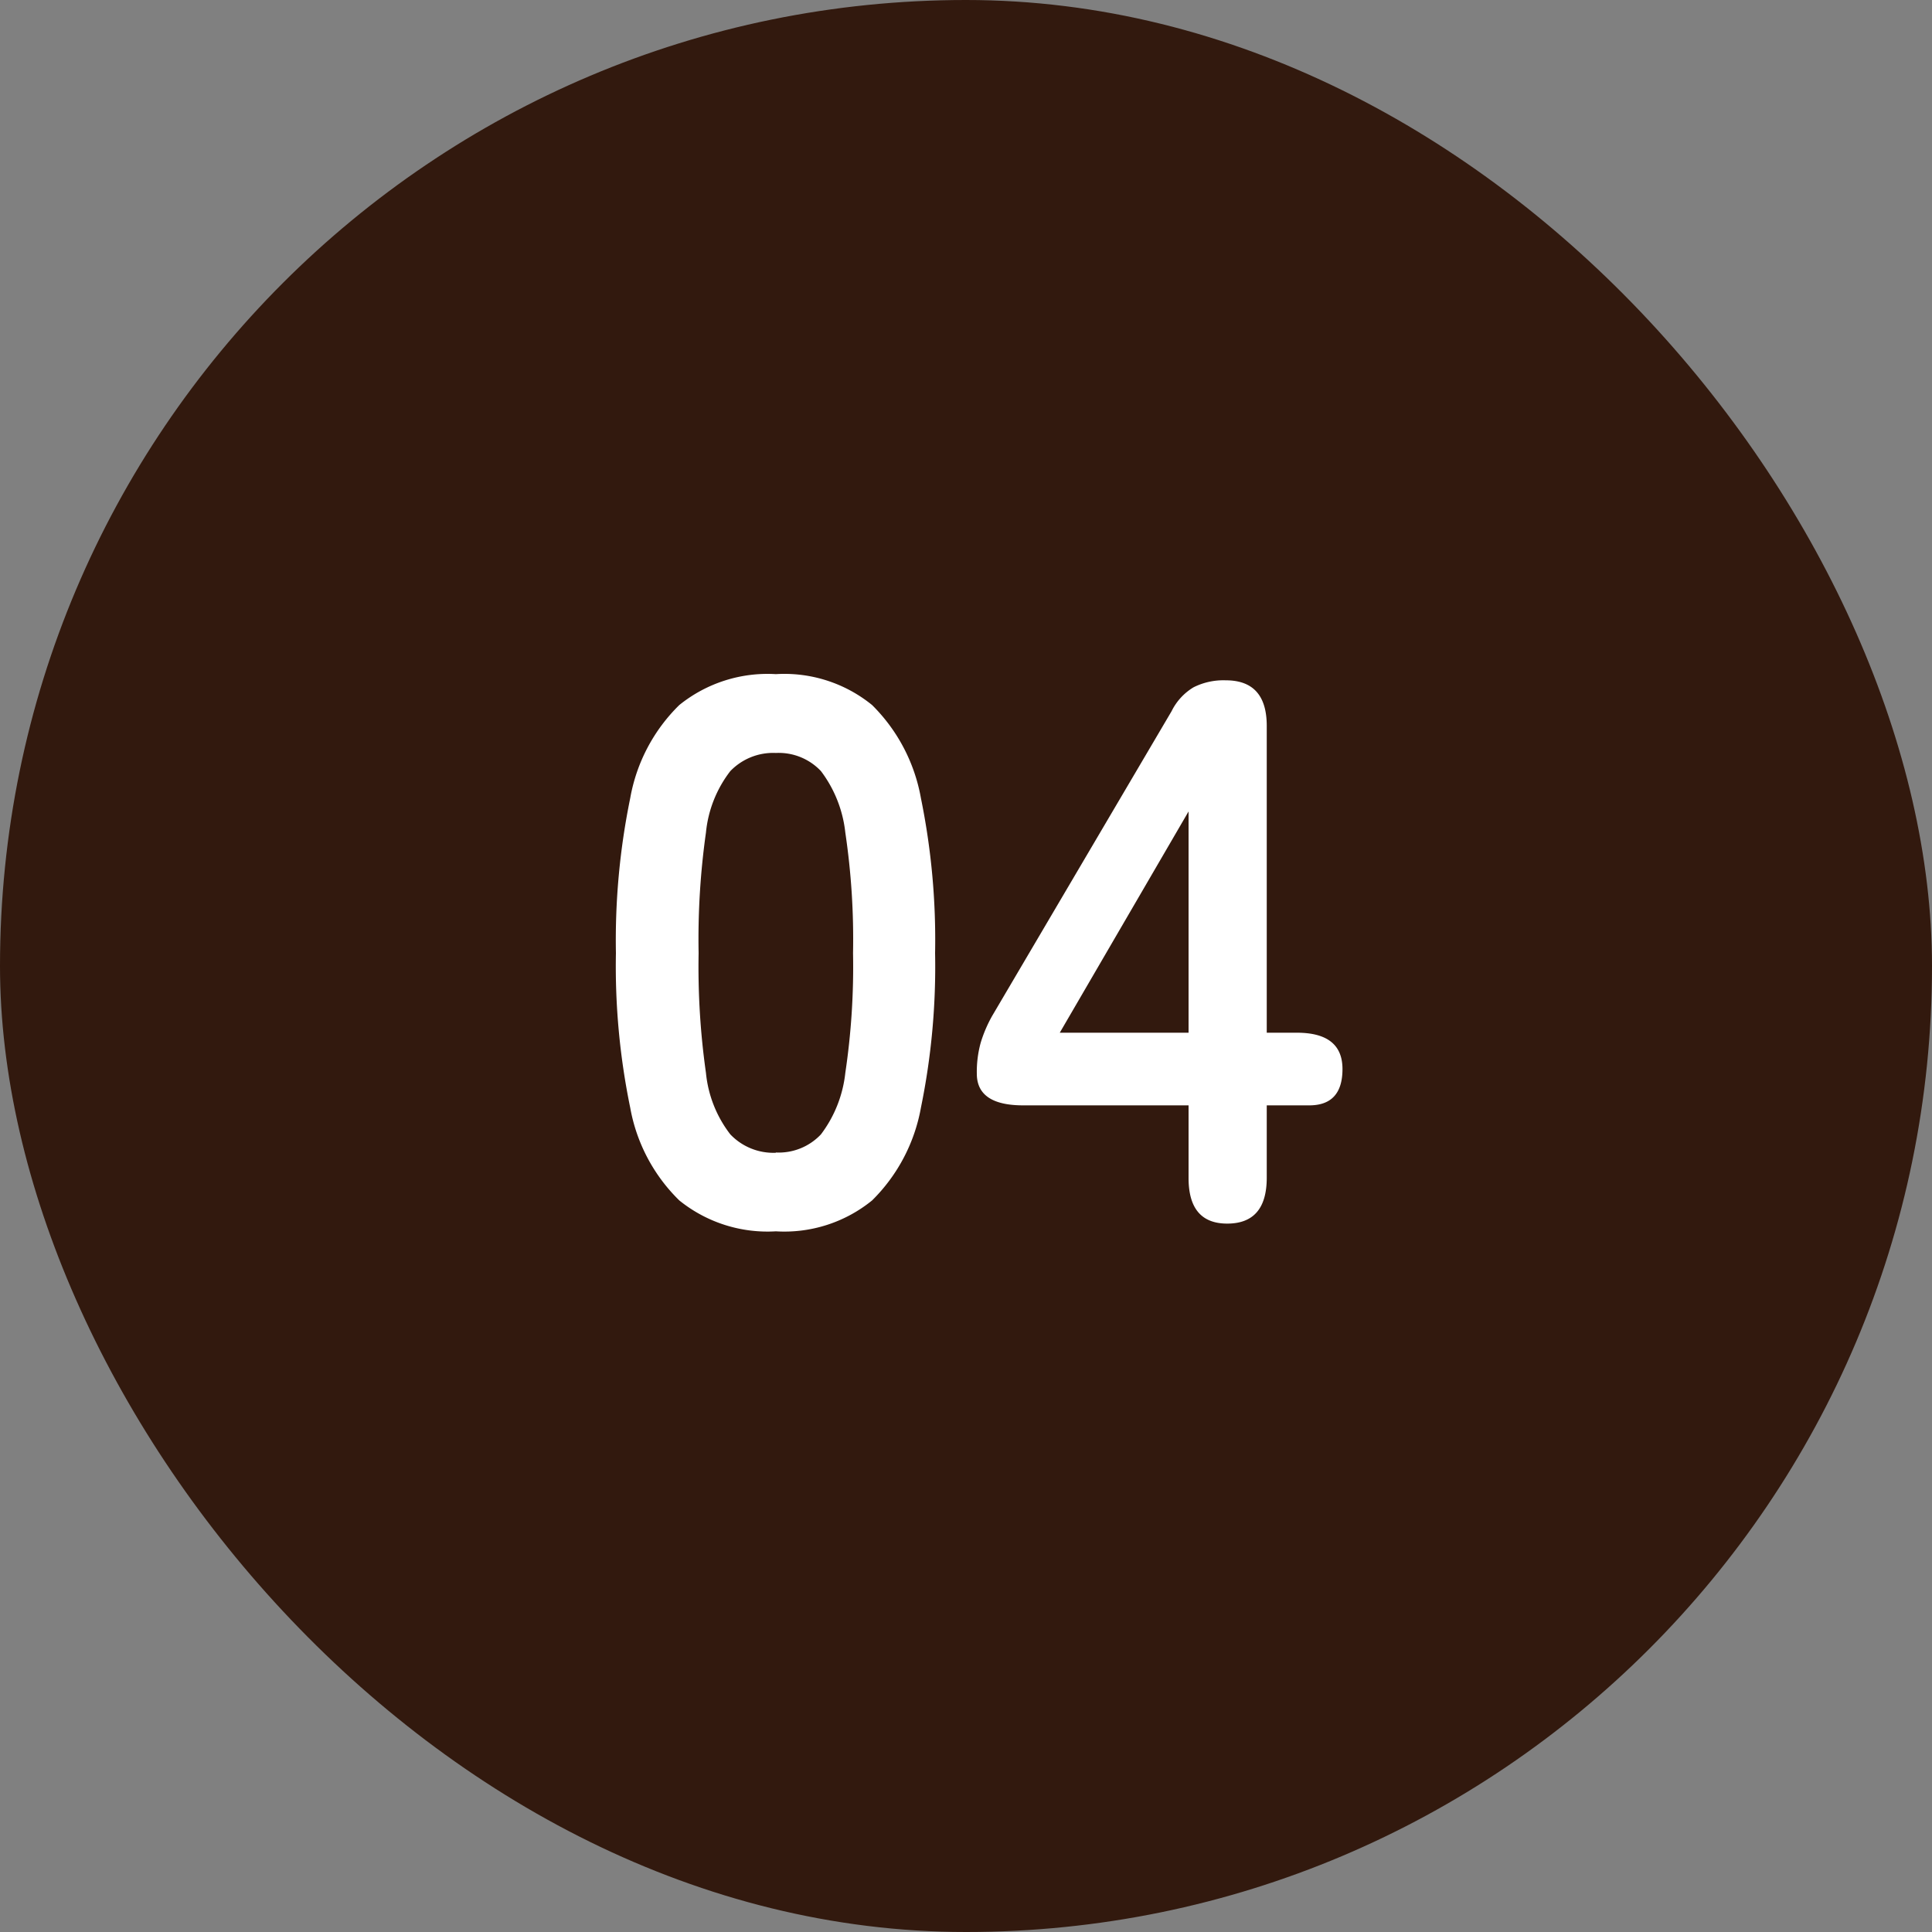
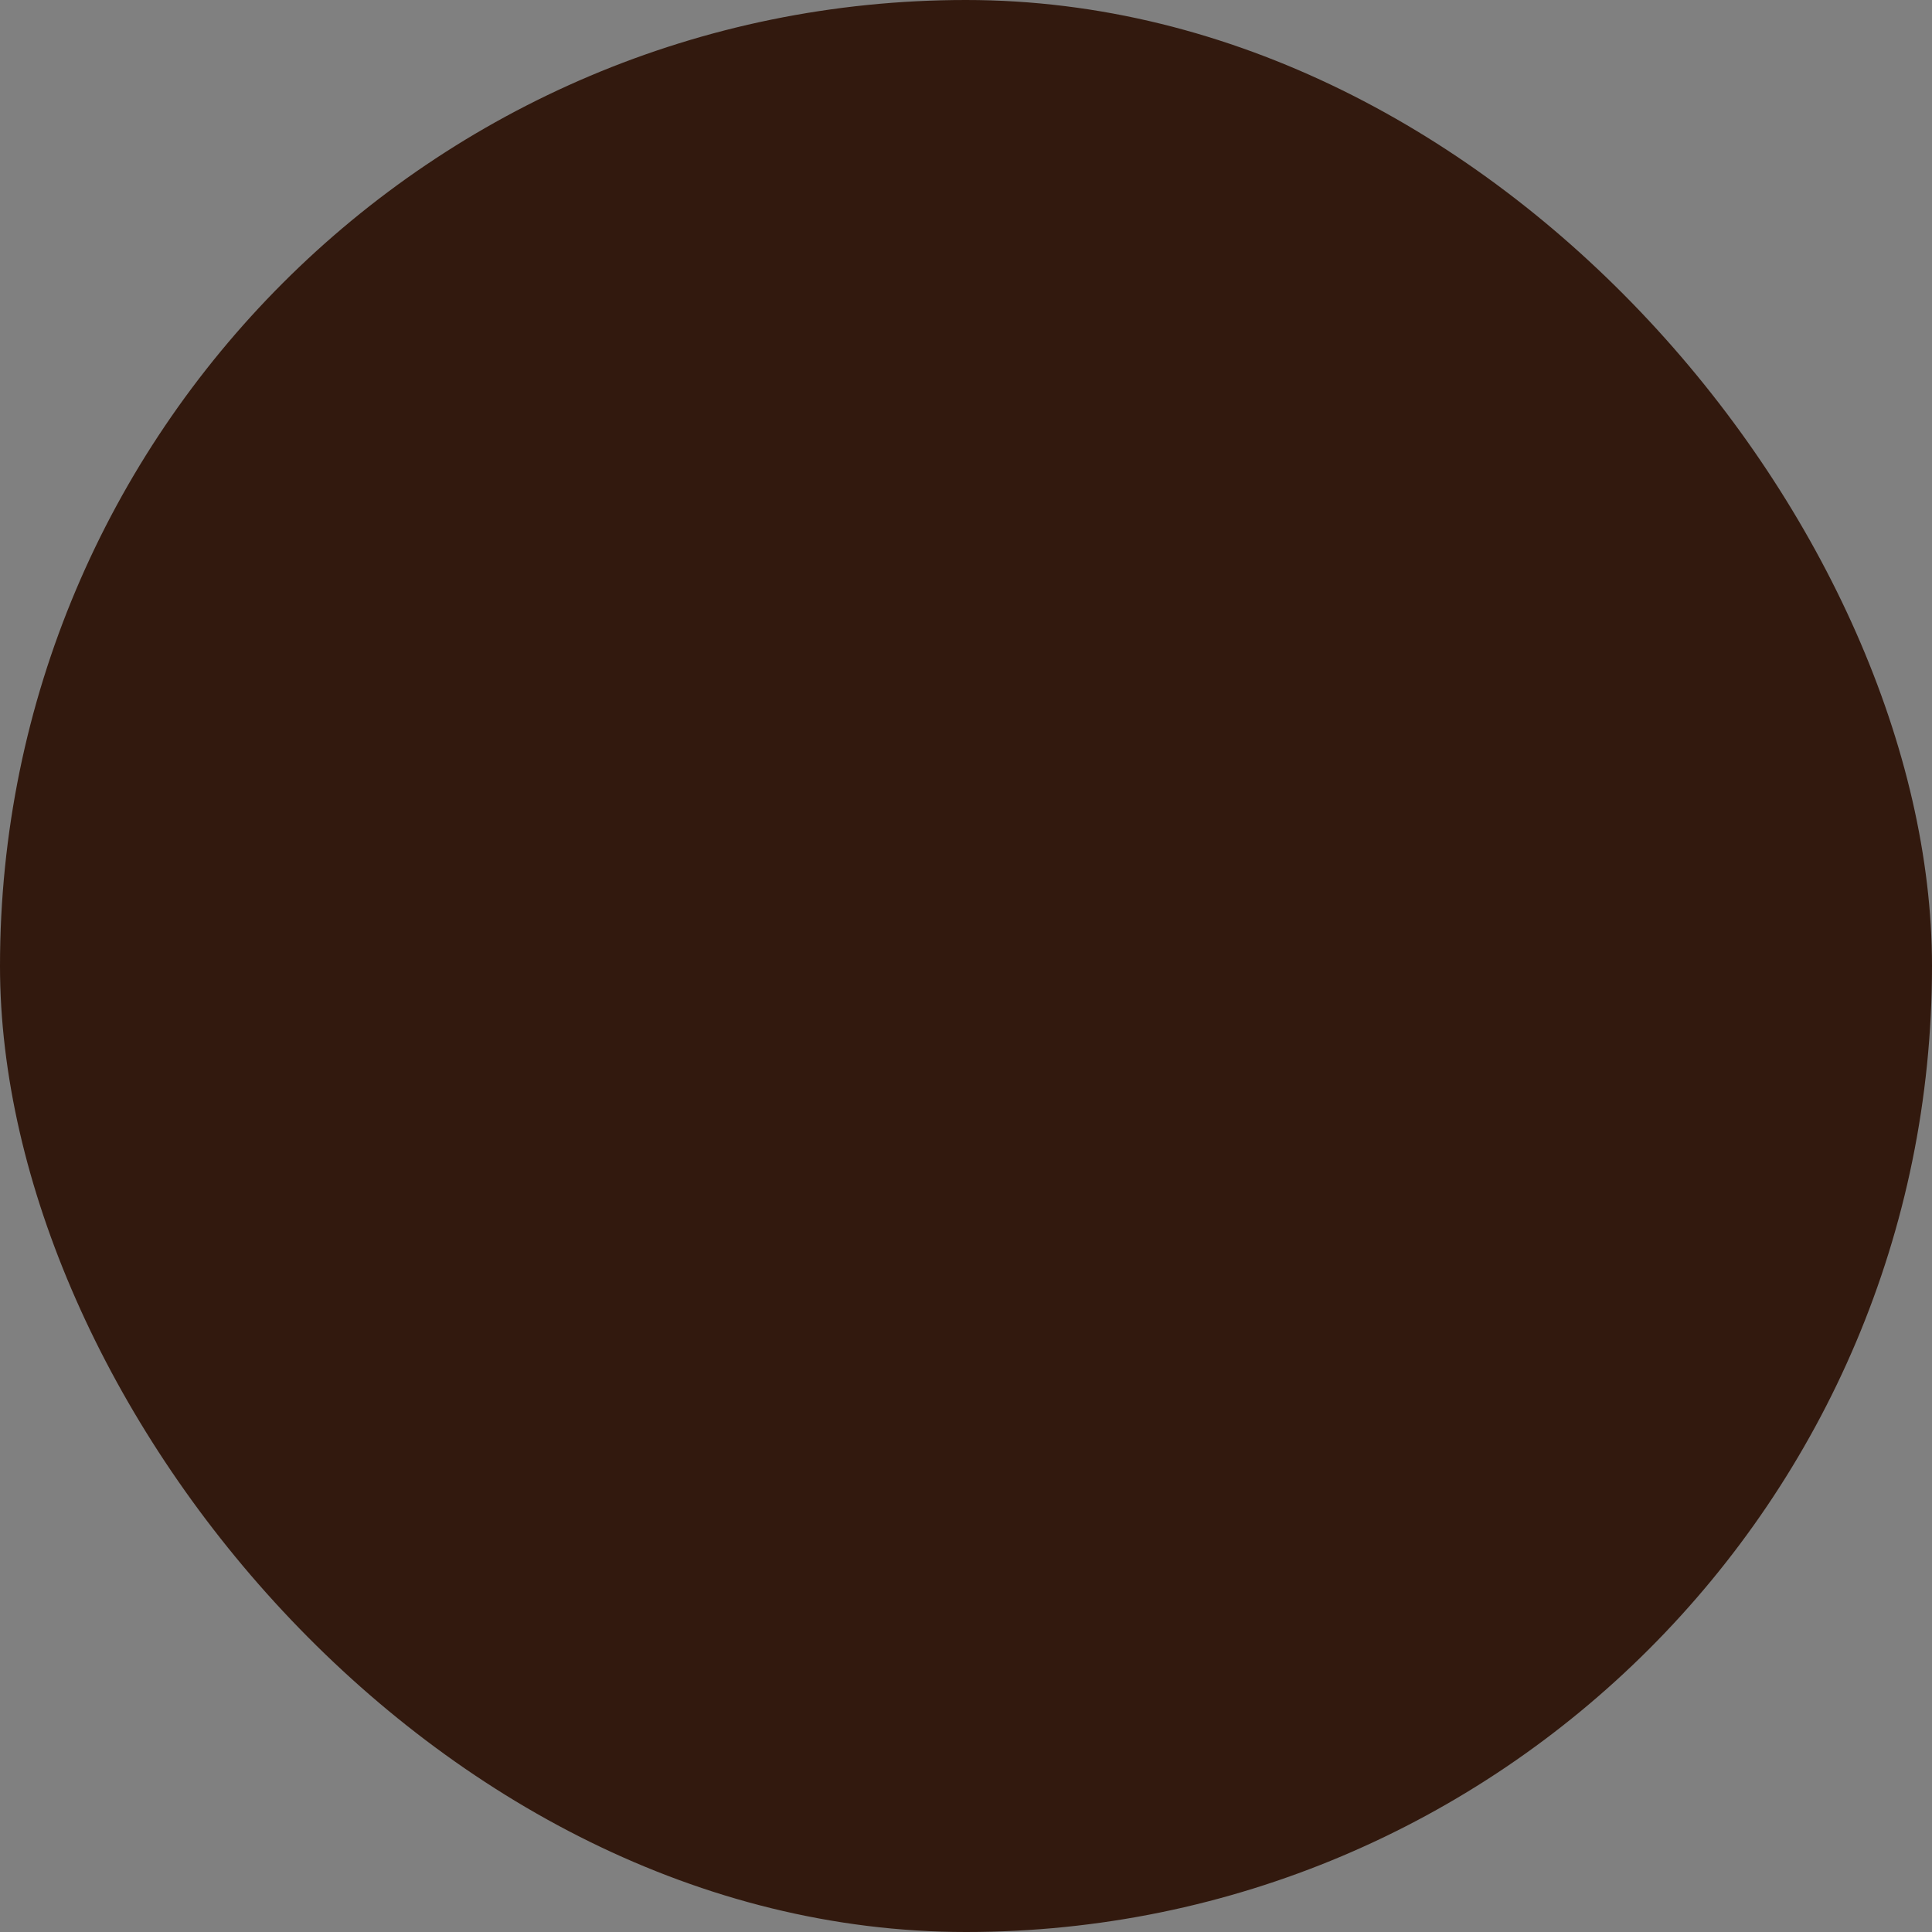
<svg xmlns="http://www.w3.org/2000/svg" width="30" height="30" viewBox="0 0 30 30">
  <rect x="0" y="0" width="30" height="30" fill="#808080" stroke="none" />
  <g id="グループ_83506" data-name="グループ 83506" transform="translate(-445 -3105)">
    <rect id="長方形_96" data-name="長方形 96" width="30" height="30" rx="15" transform="translate(445 3105)" fill="#32190e" />
-     <path id="パス_149082" data-name="パス 149082" d="M-2.952.12a2.18,2.18,0,0,1-1.5-.48A2.67,2.67,0,0,1-5.214-1.8a10.885,10.885,0,0,1-.222-2.4,10.969,10.969,0,0,1,.222-2.406,2.675,2.675,0,0,1,.762-1.446,2.18,2.18,0,0,1,1.5-.48,2.157,2.157,0,0,1,1.494.48A2.7,2.7,0,0,1-.7-6.606,10.969,10.969,0,0,1-.48-4.2,10.885,10.885,0,0,1-.7-1.8,2.692,2.692,0,0,1-1.458-.36,2.157,2.157,0,0,1-2.952.12Zm0-1.224a.9.9,0,0,0,.7-.282,1.927,1.927,0,0,0,.378-.954,11.165,11.165,0,0,0,.12-1.86,11.26,11.26,0,0,0-.12-1.872,1.927,1.927,0,0,0-.378-.954.9.9,0,0,0-.7-.282.923.923,0,0,0-.708.282,1.855,1.855,0,0,0-.378.954A11.843,11.843,0,0,0-4.152-4.2a11.742,11.742,0,0,0,.114,1.86,1.855,1.855,0,0,0,.378.954A.923.923,0,0,0-2.952-1.1ZM4.056,0q-.6,0-.6-.708V-1.836H.888q-.72,0-.72-.492a1.71,1.71,0,0,1,.06-.48,2.074,2.074,0,0,1,.18-.42L3.192-7.956a.892.892,0,0,1,.342-.372,1.031,1.031,0,0,1,.5-.108q.636,0,.636.708v4.764h.468q.708,0,.708.564t-.516.564h-.66V-.708Q4.668,0,4.056,0Zm-2.6-2.964h2V-6.4Z" transform="translate(460 3124)" fill="#fff" />
  </g>
</svg>